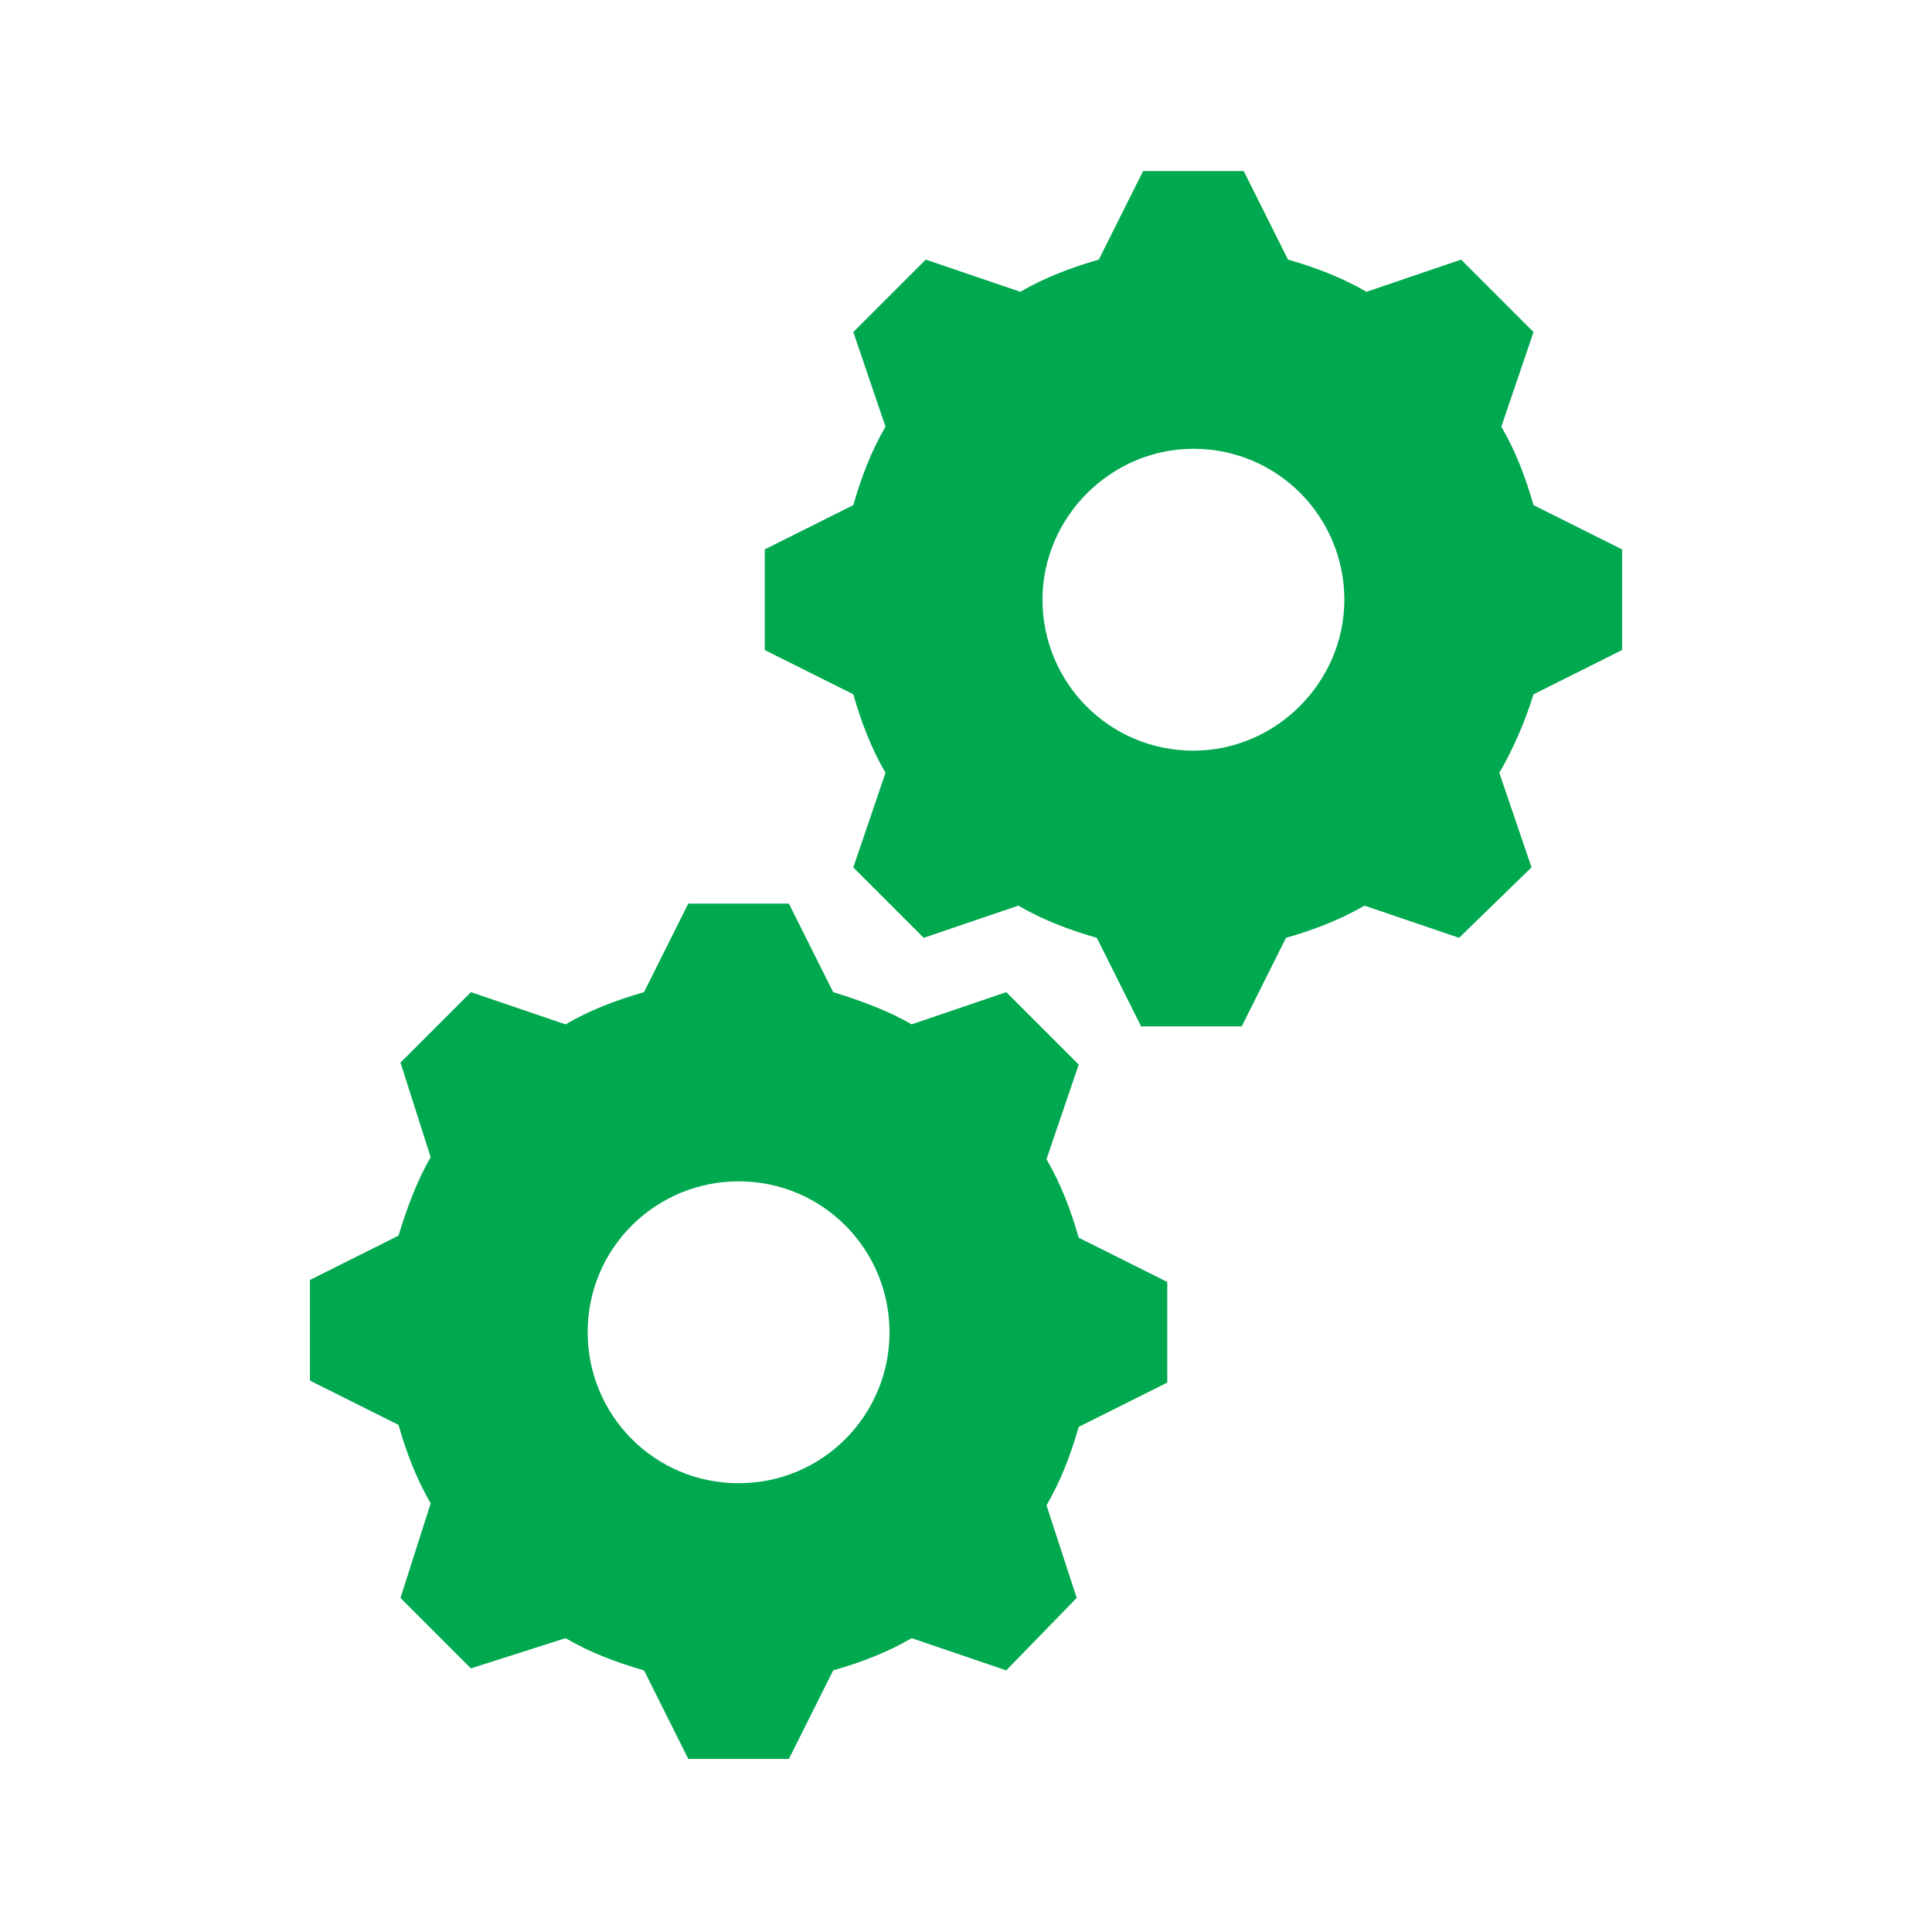
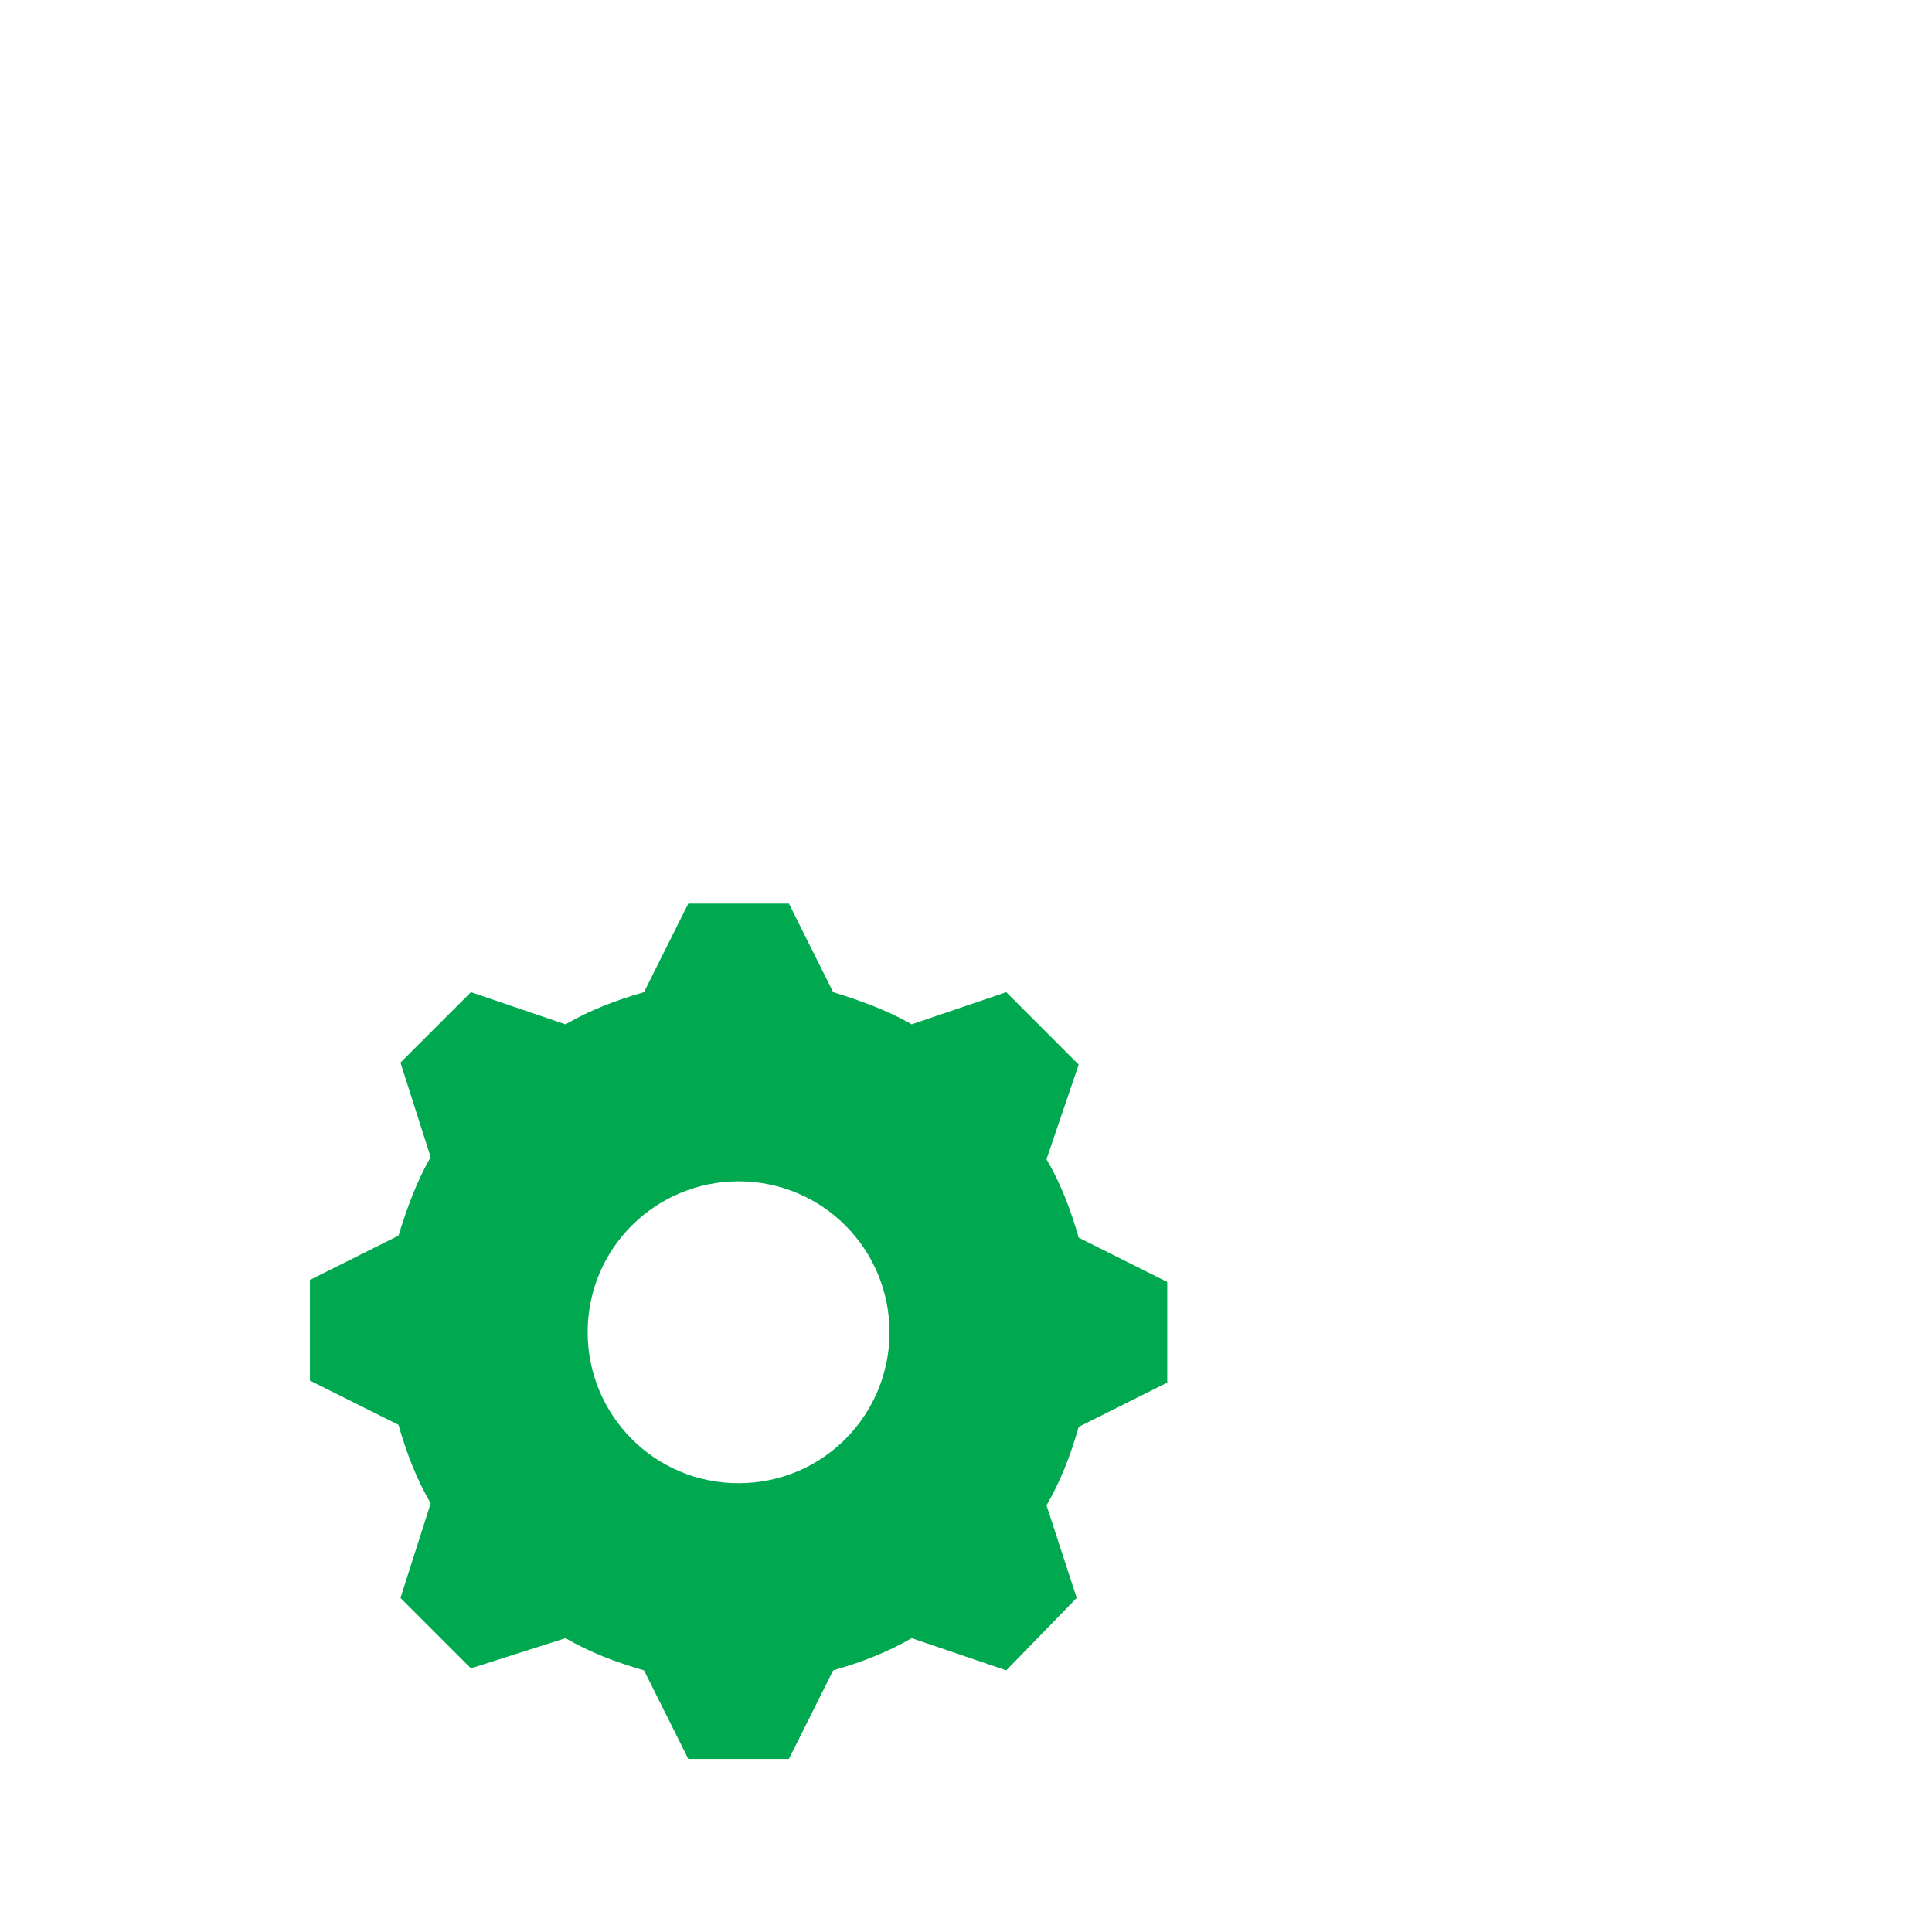
<svg xmlns="http://www.w3.org/2000/svg" width="96" height="96" xml:space="preserve">
  <g transform="translate(-99 -444)">
-     <path d="M158.3 481.3C154.1 481.3 150.8 477.9 150.8 473.8 150.8 469.7 154.2 466.3 158.3 466.3 162.5 466.3 165.8 469.7 165.8 473.8 165.8 477.9 162.4 481.3 158.3 481.3ZM175.2 469.1C174.8 467.7 174.3 466.4 173.6 465.2L175.2 460.5 171.6 456.9 166.9 458.5C165.7 457.8 164.4 457.3 163 456.9L160.8 452.5 155.8 452.5 153.6 456.9C152.2 457.3 150.9 457.8 149.7 458.5L145 456.9 141.4 460.5 143 465.2C142.3 466.4 141.8 467.7 141.4 469.1L137 471.3 137 476.3 141.4 478.5C141.8 479.9 142.3 481.2 143 482.4L141.4 487.1 144.9 490.6 149.6 489C150.8 489.7 152.1 490.2 153.5 490.6L155.7 495 160.7 495 162.9 490.6C164.3 490.2 165.6 489.7 166.8 489L171.5 490.6 175.1 487.1 173.5 482.4C174.2 481.2 174.8 479.8 175.2 478.5L179.6 476.3 179.6 471.3 175.2 469.1Z" fill="#00A84F" />
    <path d="M135.7 517.7C131.5 517.7 128.2 514.3 128.2 510.2 128.2 506 131.6 502.7 135.7 502.7 139.9 502.7 143.2 506.1 143.2 510.2 143.2 514.3 139.9 517.7 135.7 517.7L135.7 517.7ZM151 501.6 152.6 496.9 149 493.3 144.3 494.9C143.1 494.2 141.7 493.7 140.4 493.3L138.2 488.9 133.2 488.9 131 493.3C129.6 493.7 128.3 494.2 127.1 494.9L122.4 493.3 118.9 496.8 120.4 501.5C119.7 502.7 119.2 504.1 118.8 505.4L114.4 507.6 114.4 512.6 118.8 514.8C119.2 516.2 119.7 517.5 120.4 518.7L118.9 523.4 122.4 526.9 127.1 525.4C128.3 526.1 129.6 526.6 131 527L133.2 531.4 138.2 531.4 140.4 527C141.8 526.6 143.1 526.1 144.3 525.4L149 527 152.5 523.4 151 518.8C151.7 517.6 152.2 516.3 152.6 514.9L157 512.7 157 507.7 152.6 505.5C152.2 504.1 151.7 502.8 151 501.6Z" fill="#00A84F" />
  </g>
</svg>